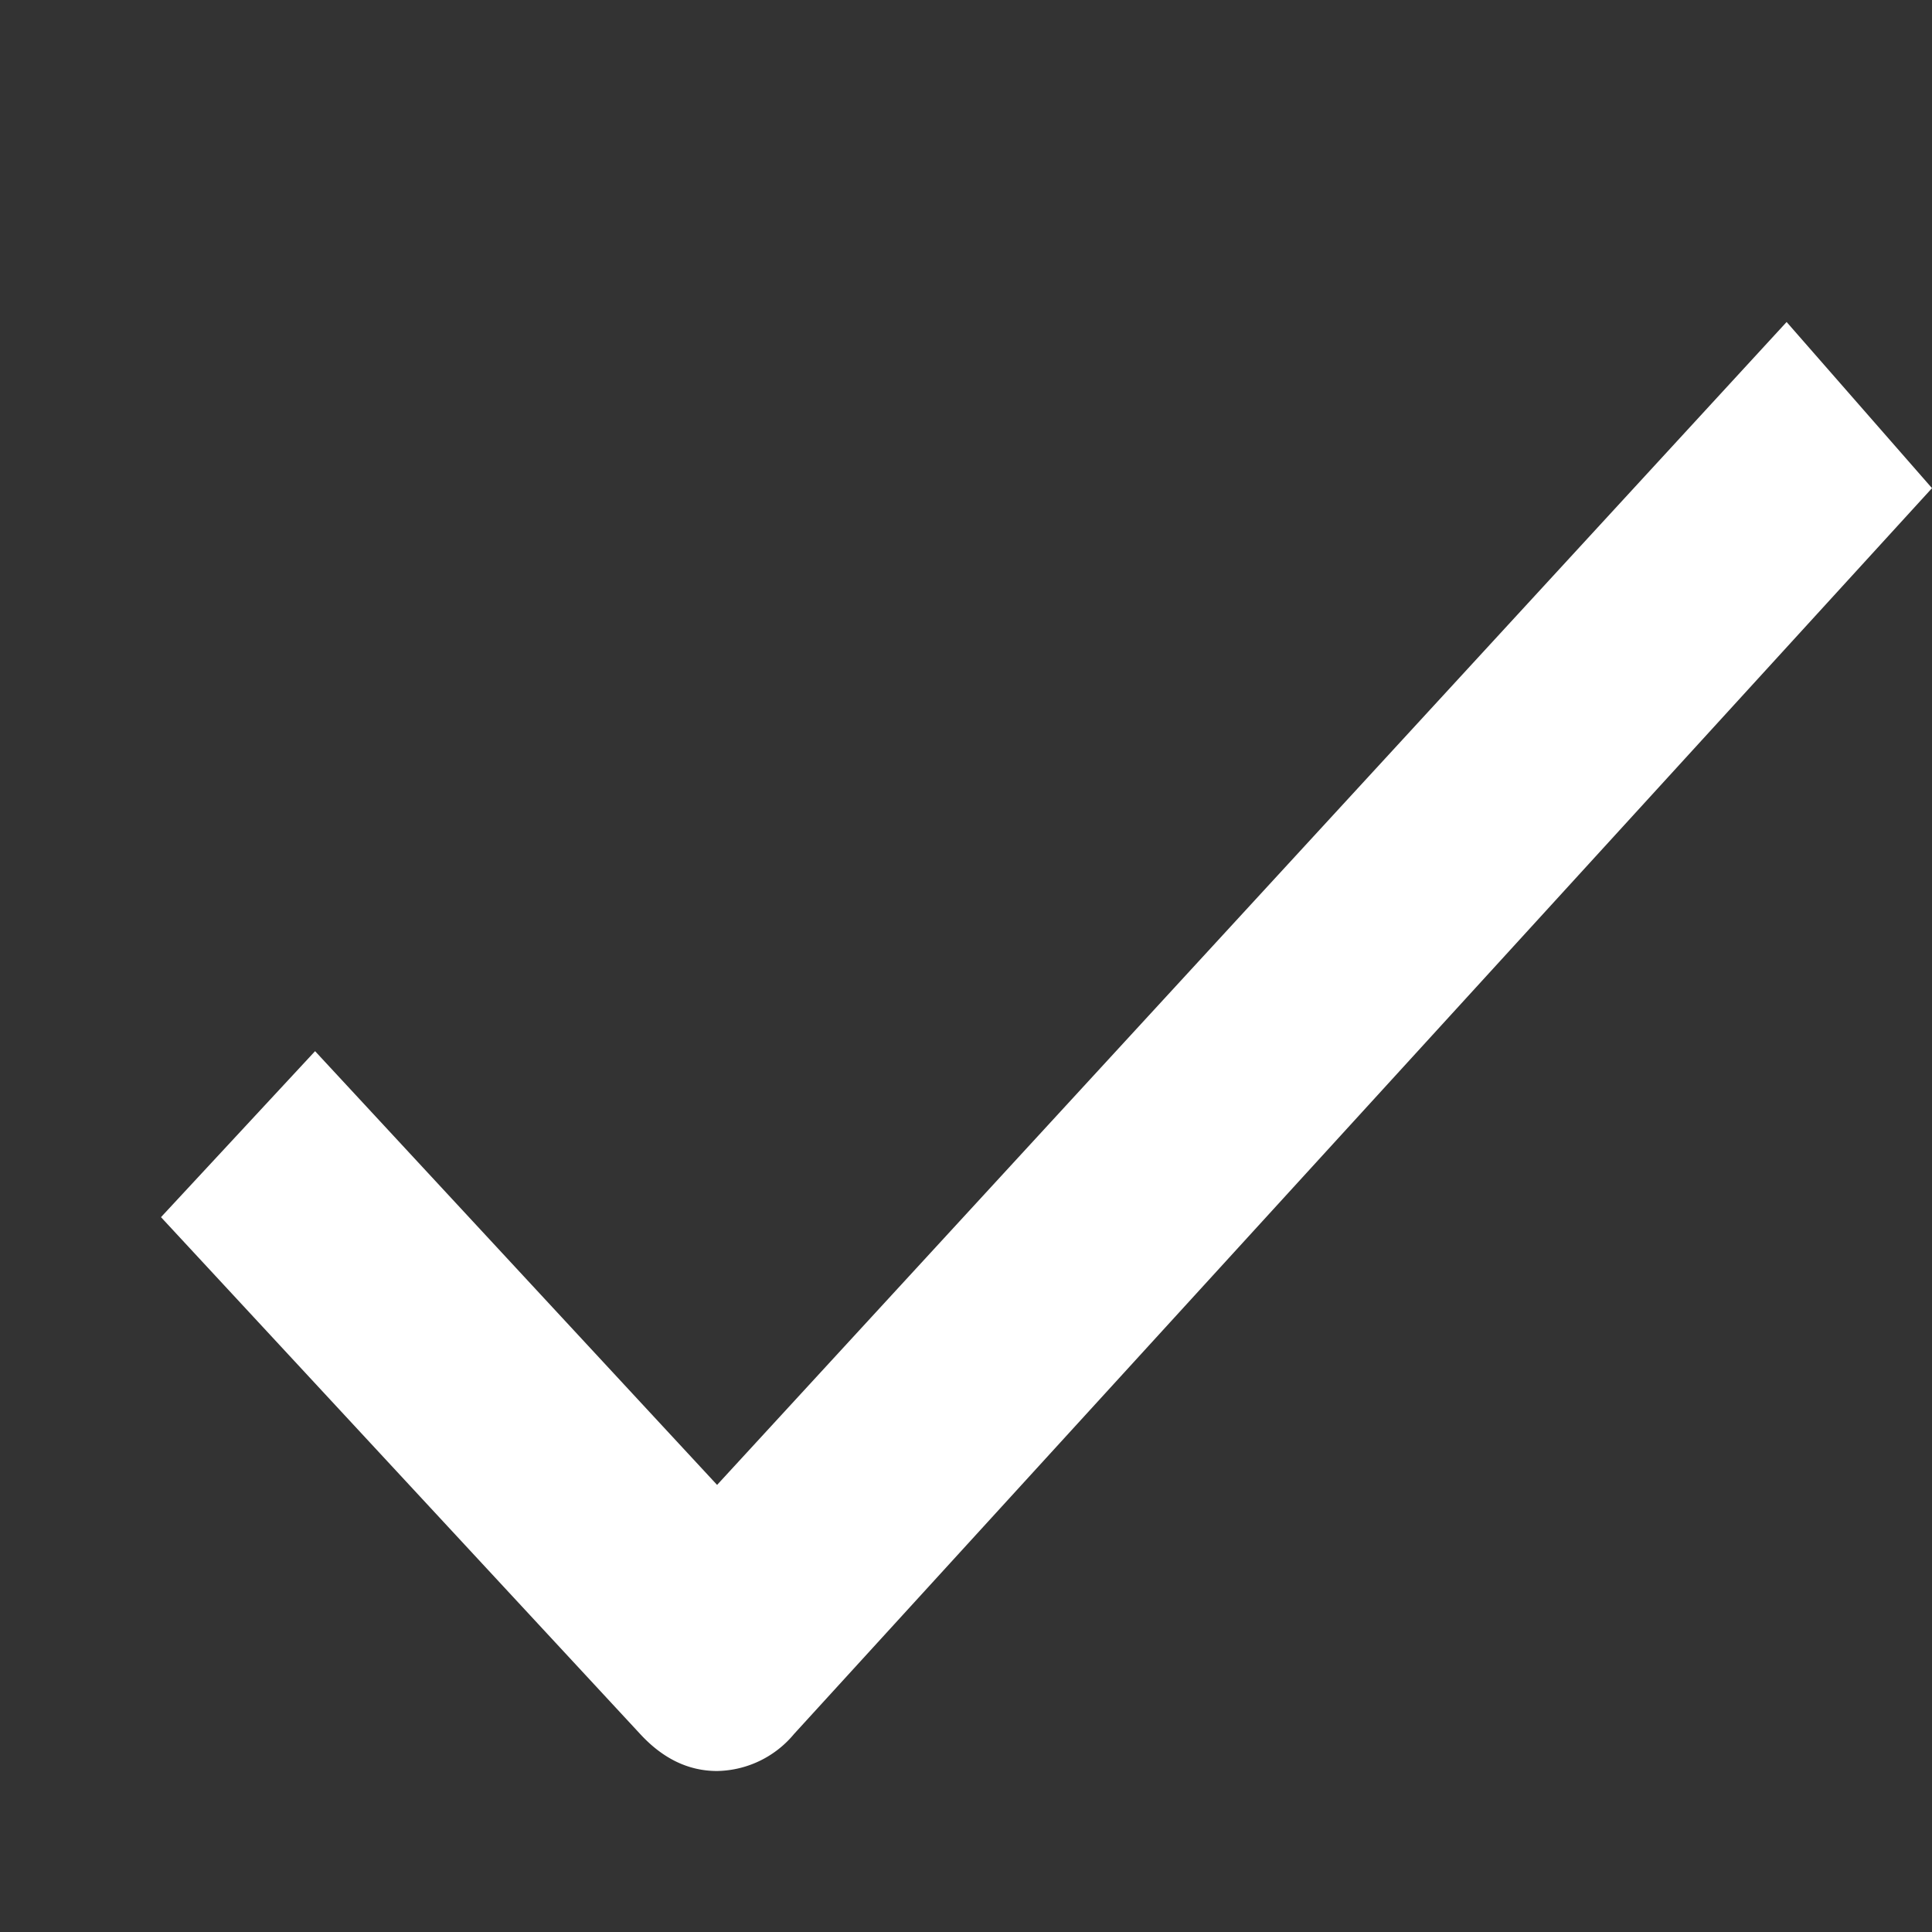
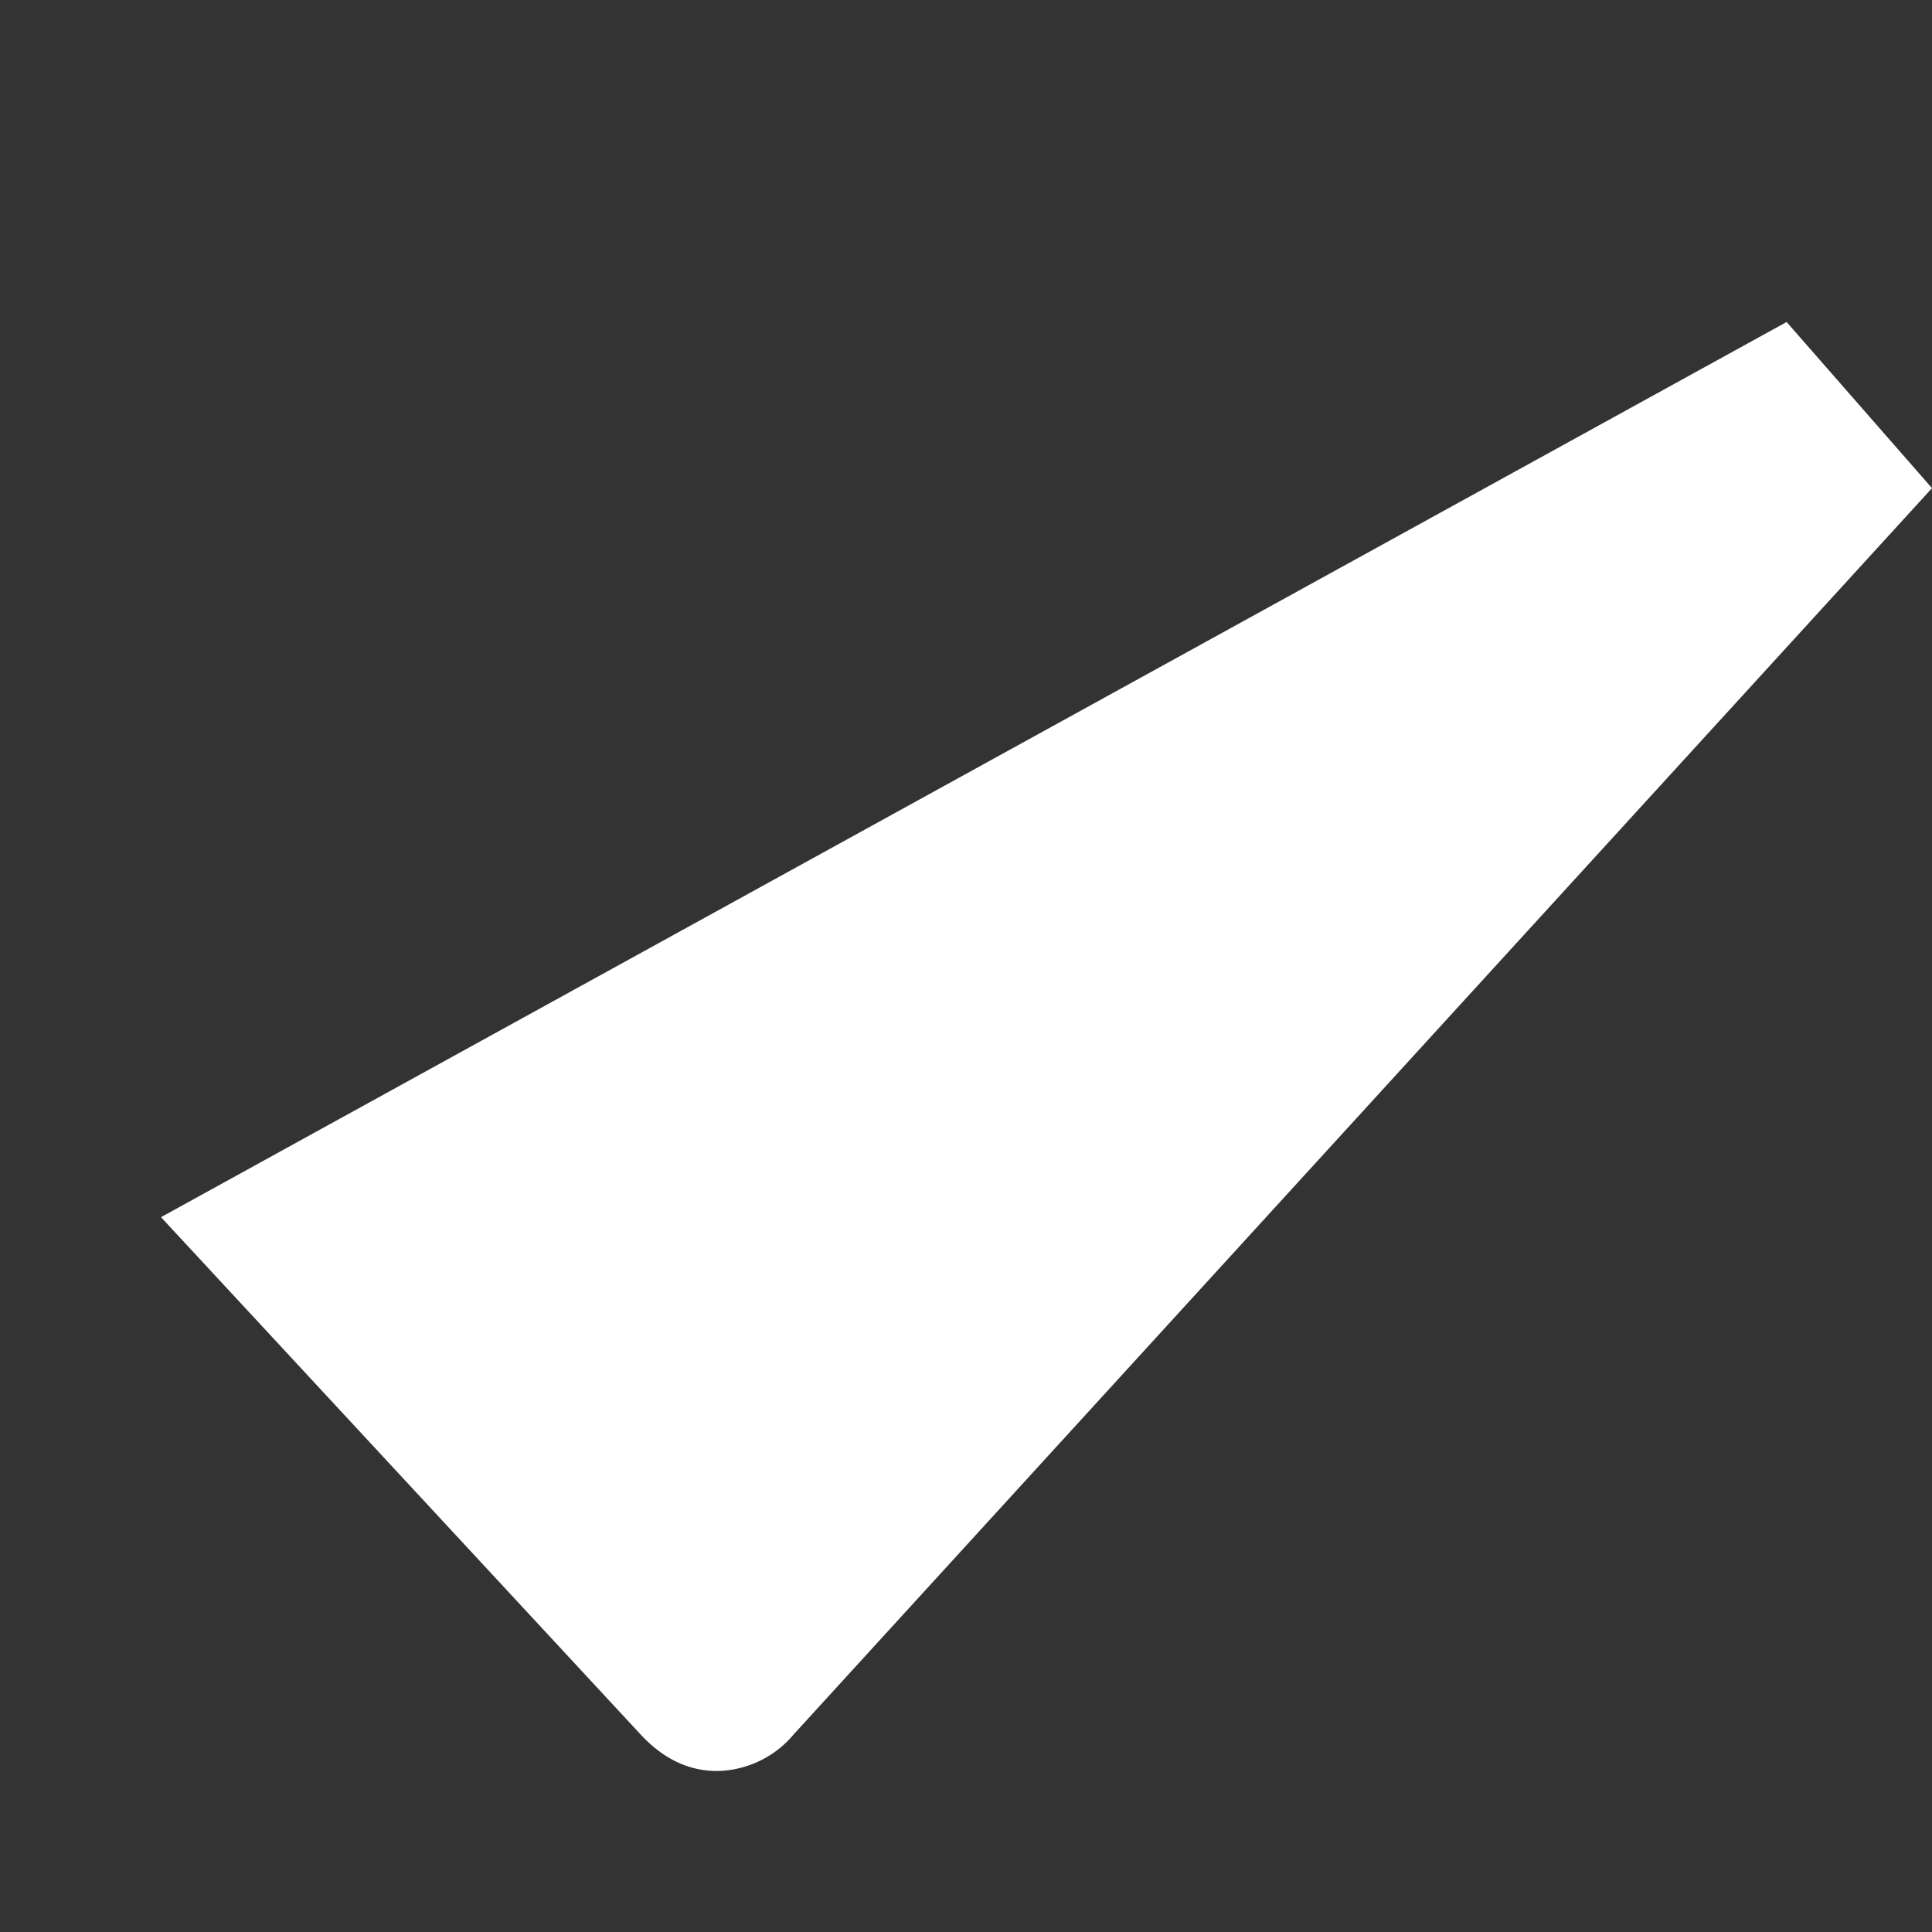
<svg xmlns="http://www.w3.org/2000/svg" width="12" height="12">
  <rect width="100%" height="100%" fill="#333333" stroke="none" />
-   <path fill="#FFF" fill-rule="evenodd" d="M4.932 10.77a.634.634 0 01-.478.23c-.177 0-.336-.076-.478-.23L1 7.56l.957-1.031 2.497 2.694L11.097 2 12 3.032 4.932 10.77z" />
+   <path fill="#FFF" fill-rule="evenodd" d="M4.932 10.77a.634.634 0 01-.478.23c-.177 0-.336-.076-.478-.23L1 7.56L11.097 2 12 3.032 4.932 10.77z" />
</svg>